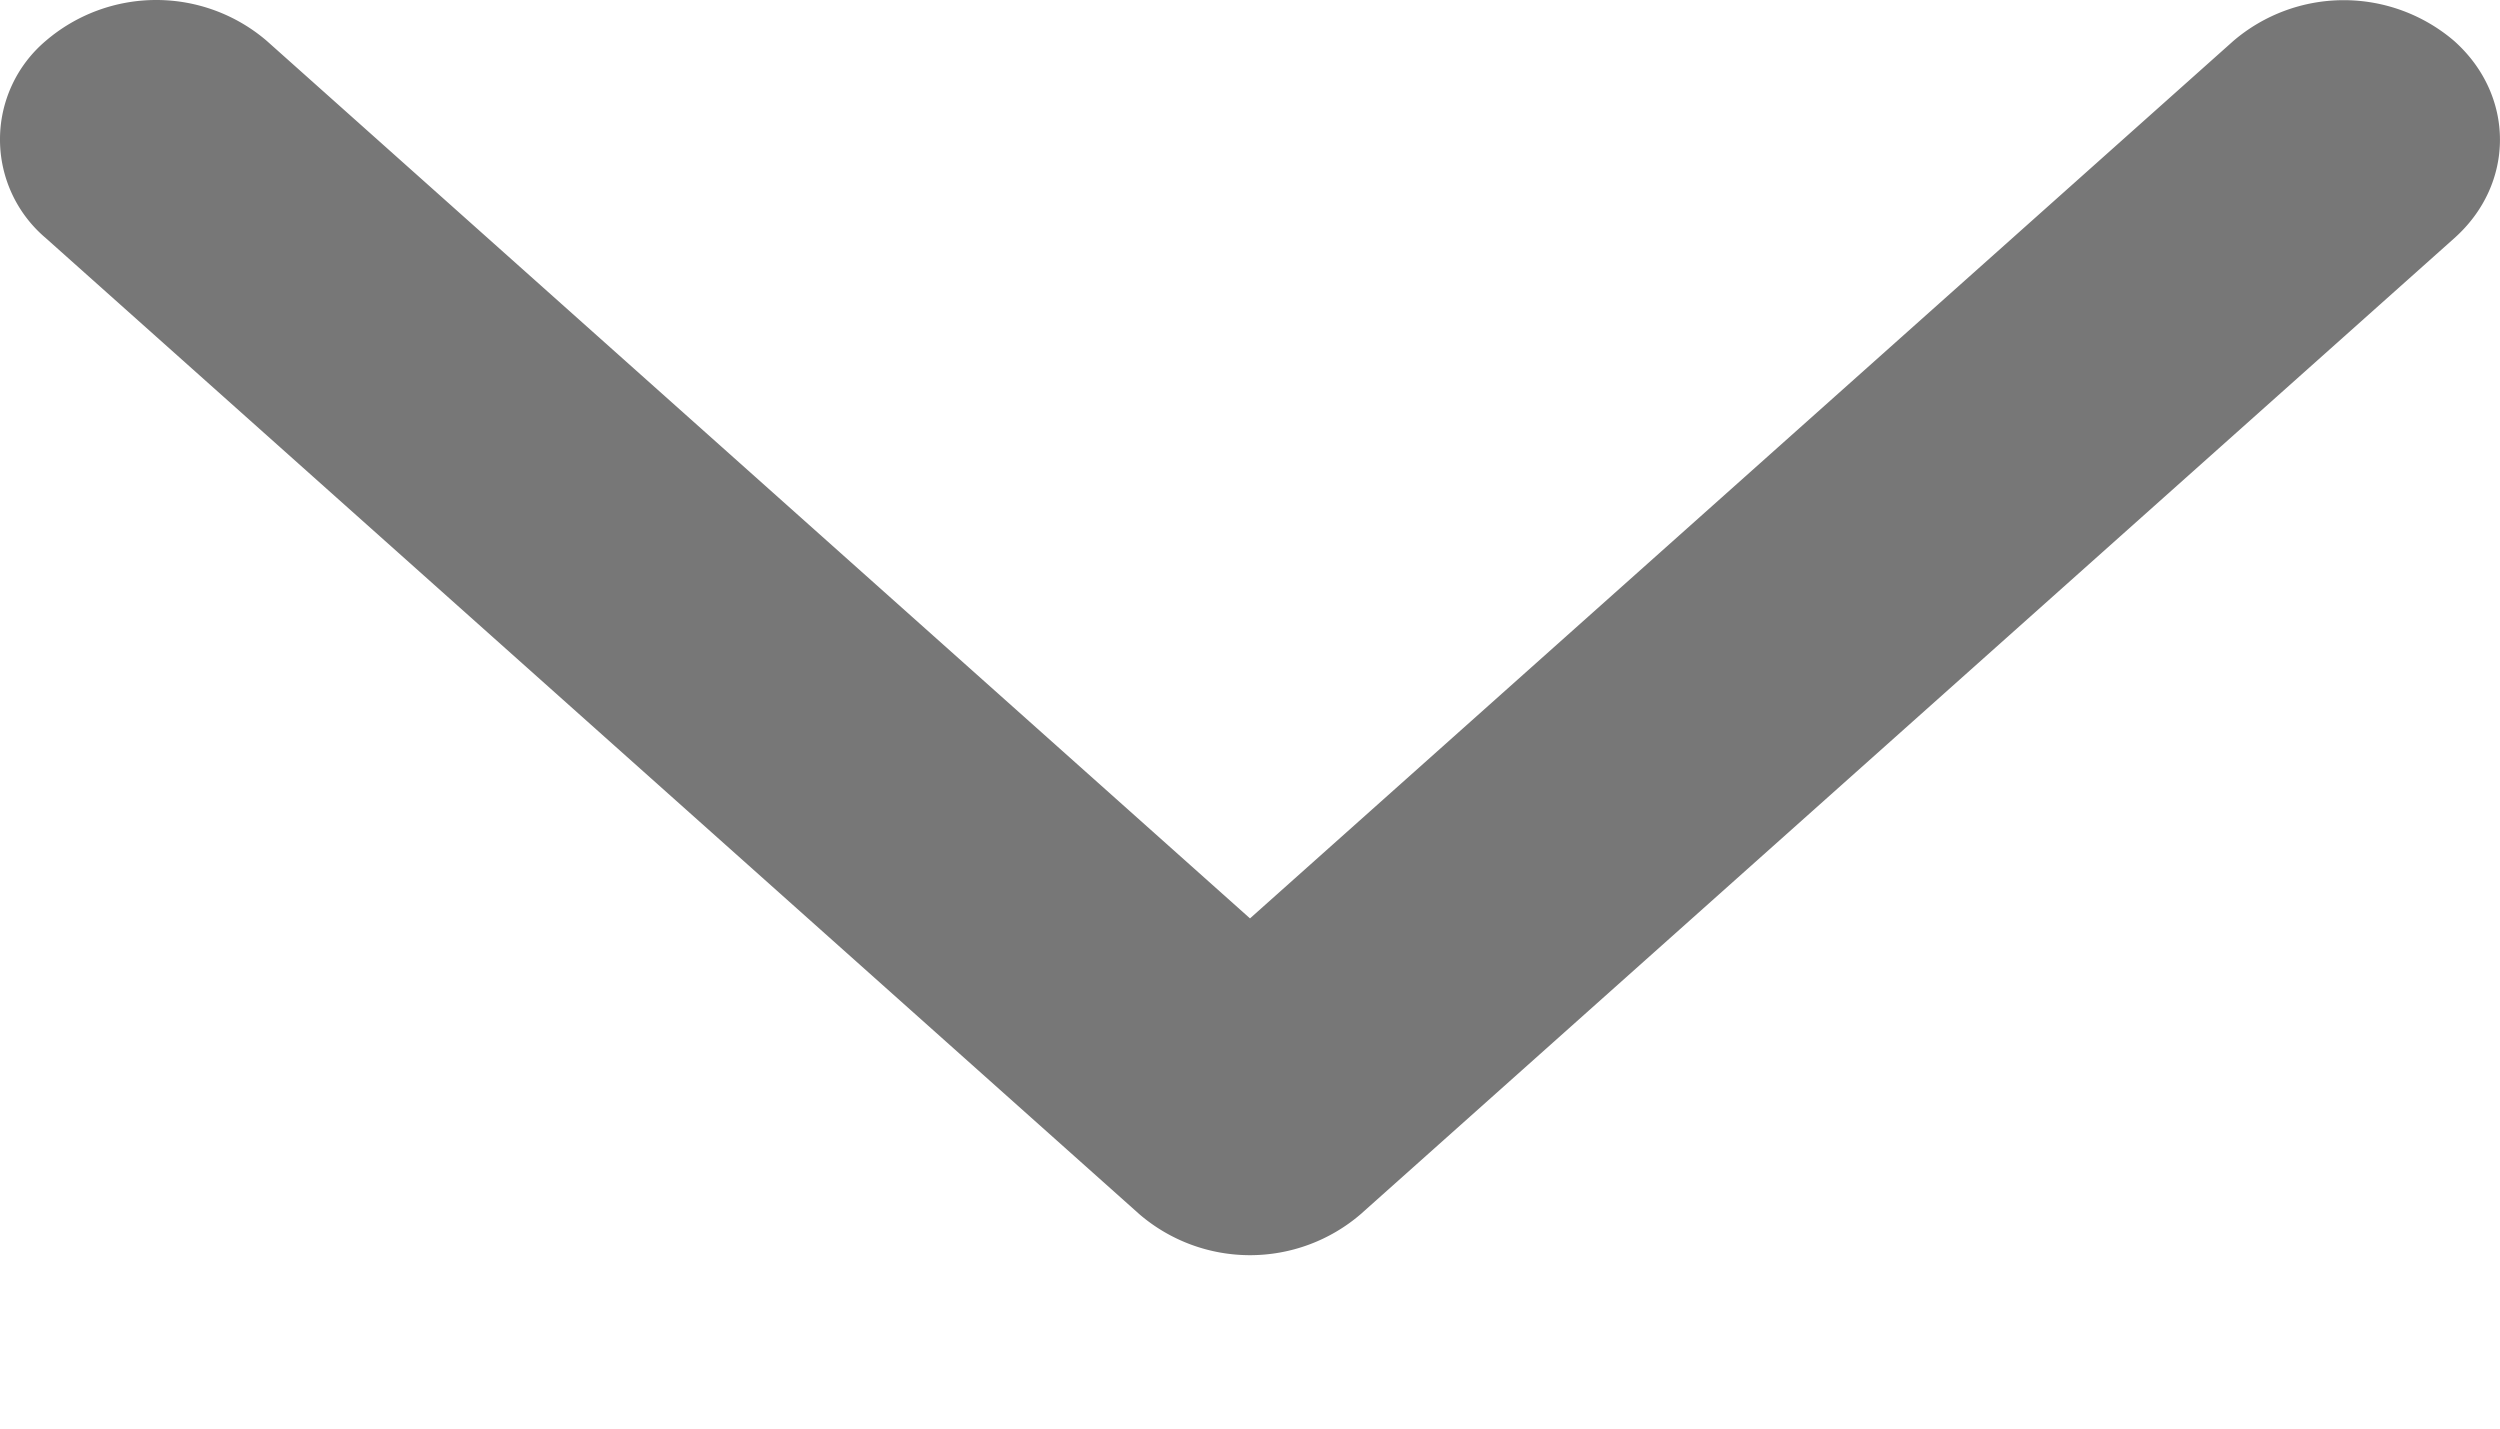
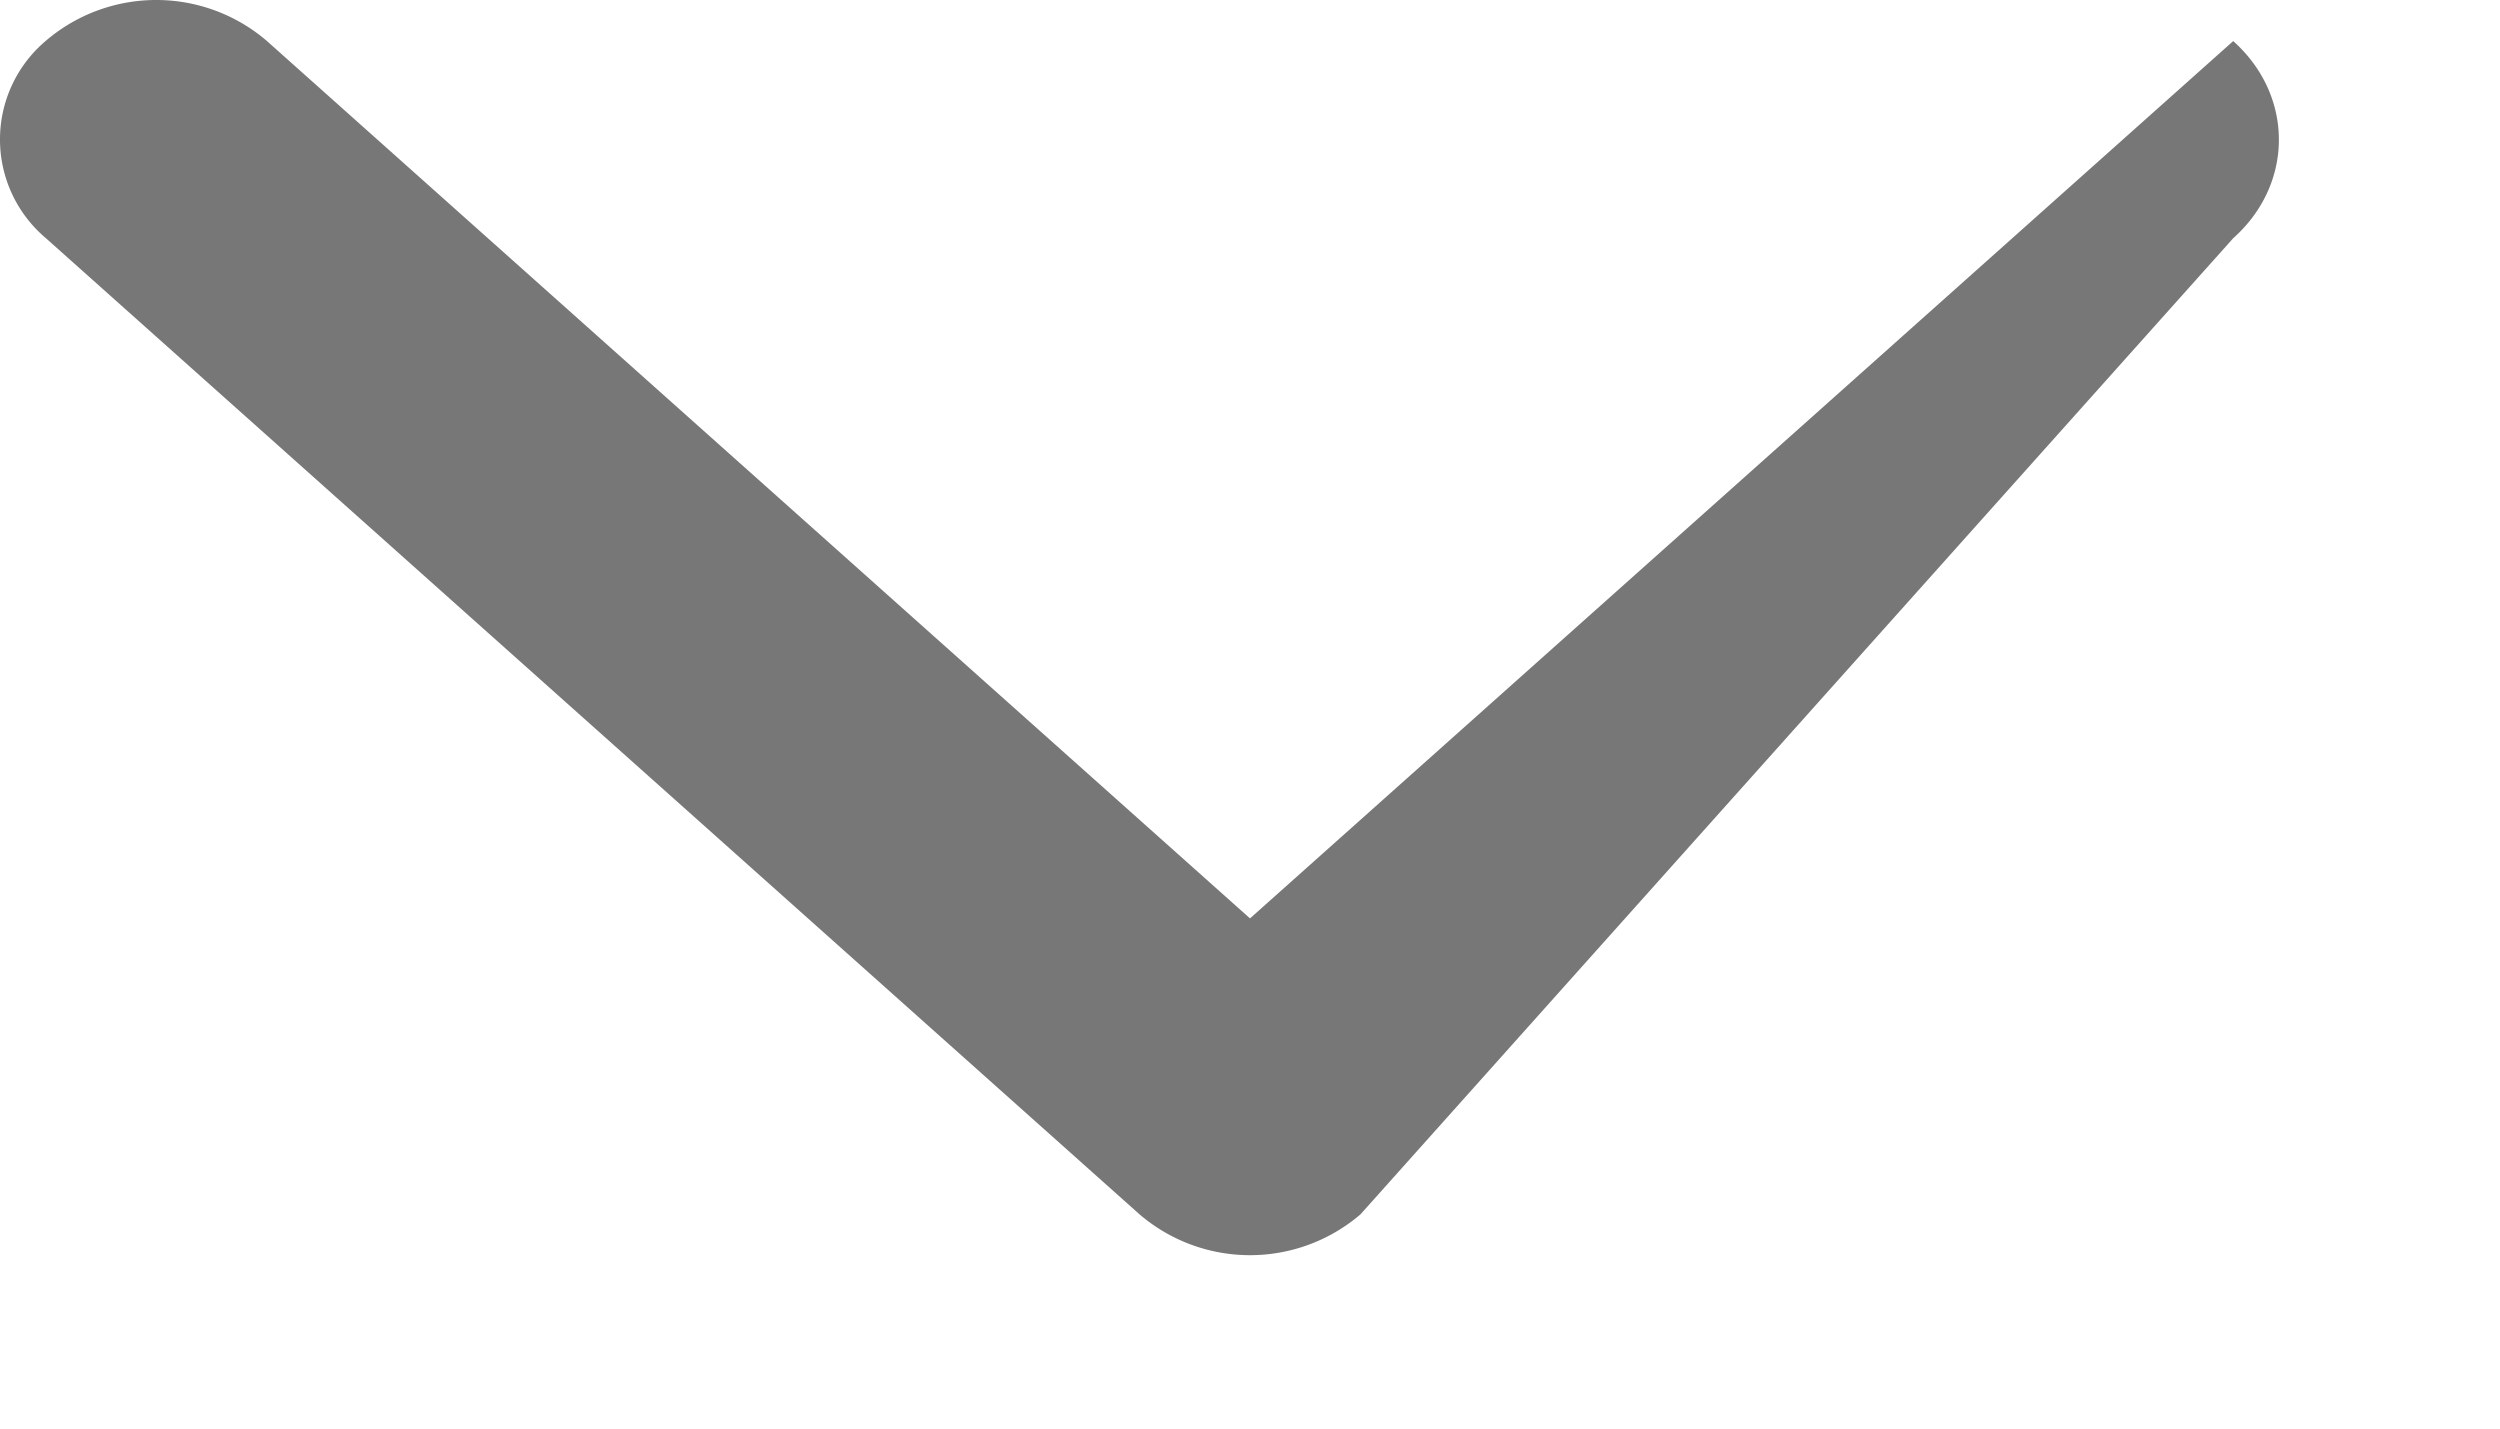
<svg xmlns="http://www.w3.org/2000/svg" width="14" height="8" fill="none">
-   <path fill-rule="evenodd" clip-rule="evenodd" d="M.256.229a.951.951 0 011.238 0L7 5.143 12.506.23a.951.951 0 011.238 0c.341.305.341.8 0 1.104L7.619 6.8a.951.951 0 01-1.238 0L.256 1.333a.723.723 0 010-1.104z" fill="#777" />
+   <path fill-rule="evenodd" clip-rule="evenodd" d="M.256.229a.951.951 0 011.238 0L7 5.143 12.506.23c.341.305.341.8 0 1.104L7.619 6.8a.951.951 0 01-1.238 0L.256 1.333a.723.723 0 010-1.104z" fill="#777" />
</svg>